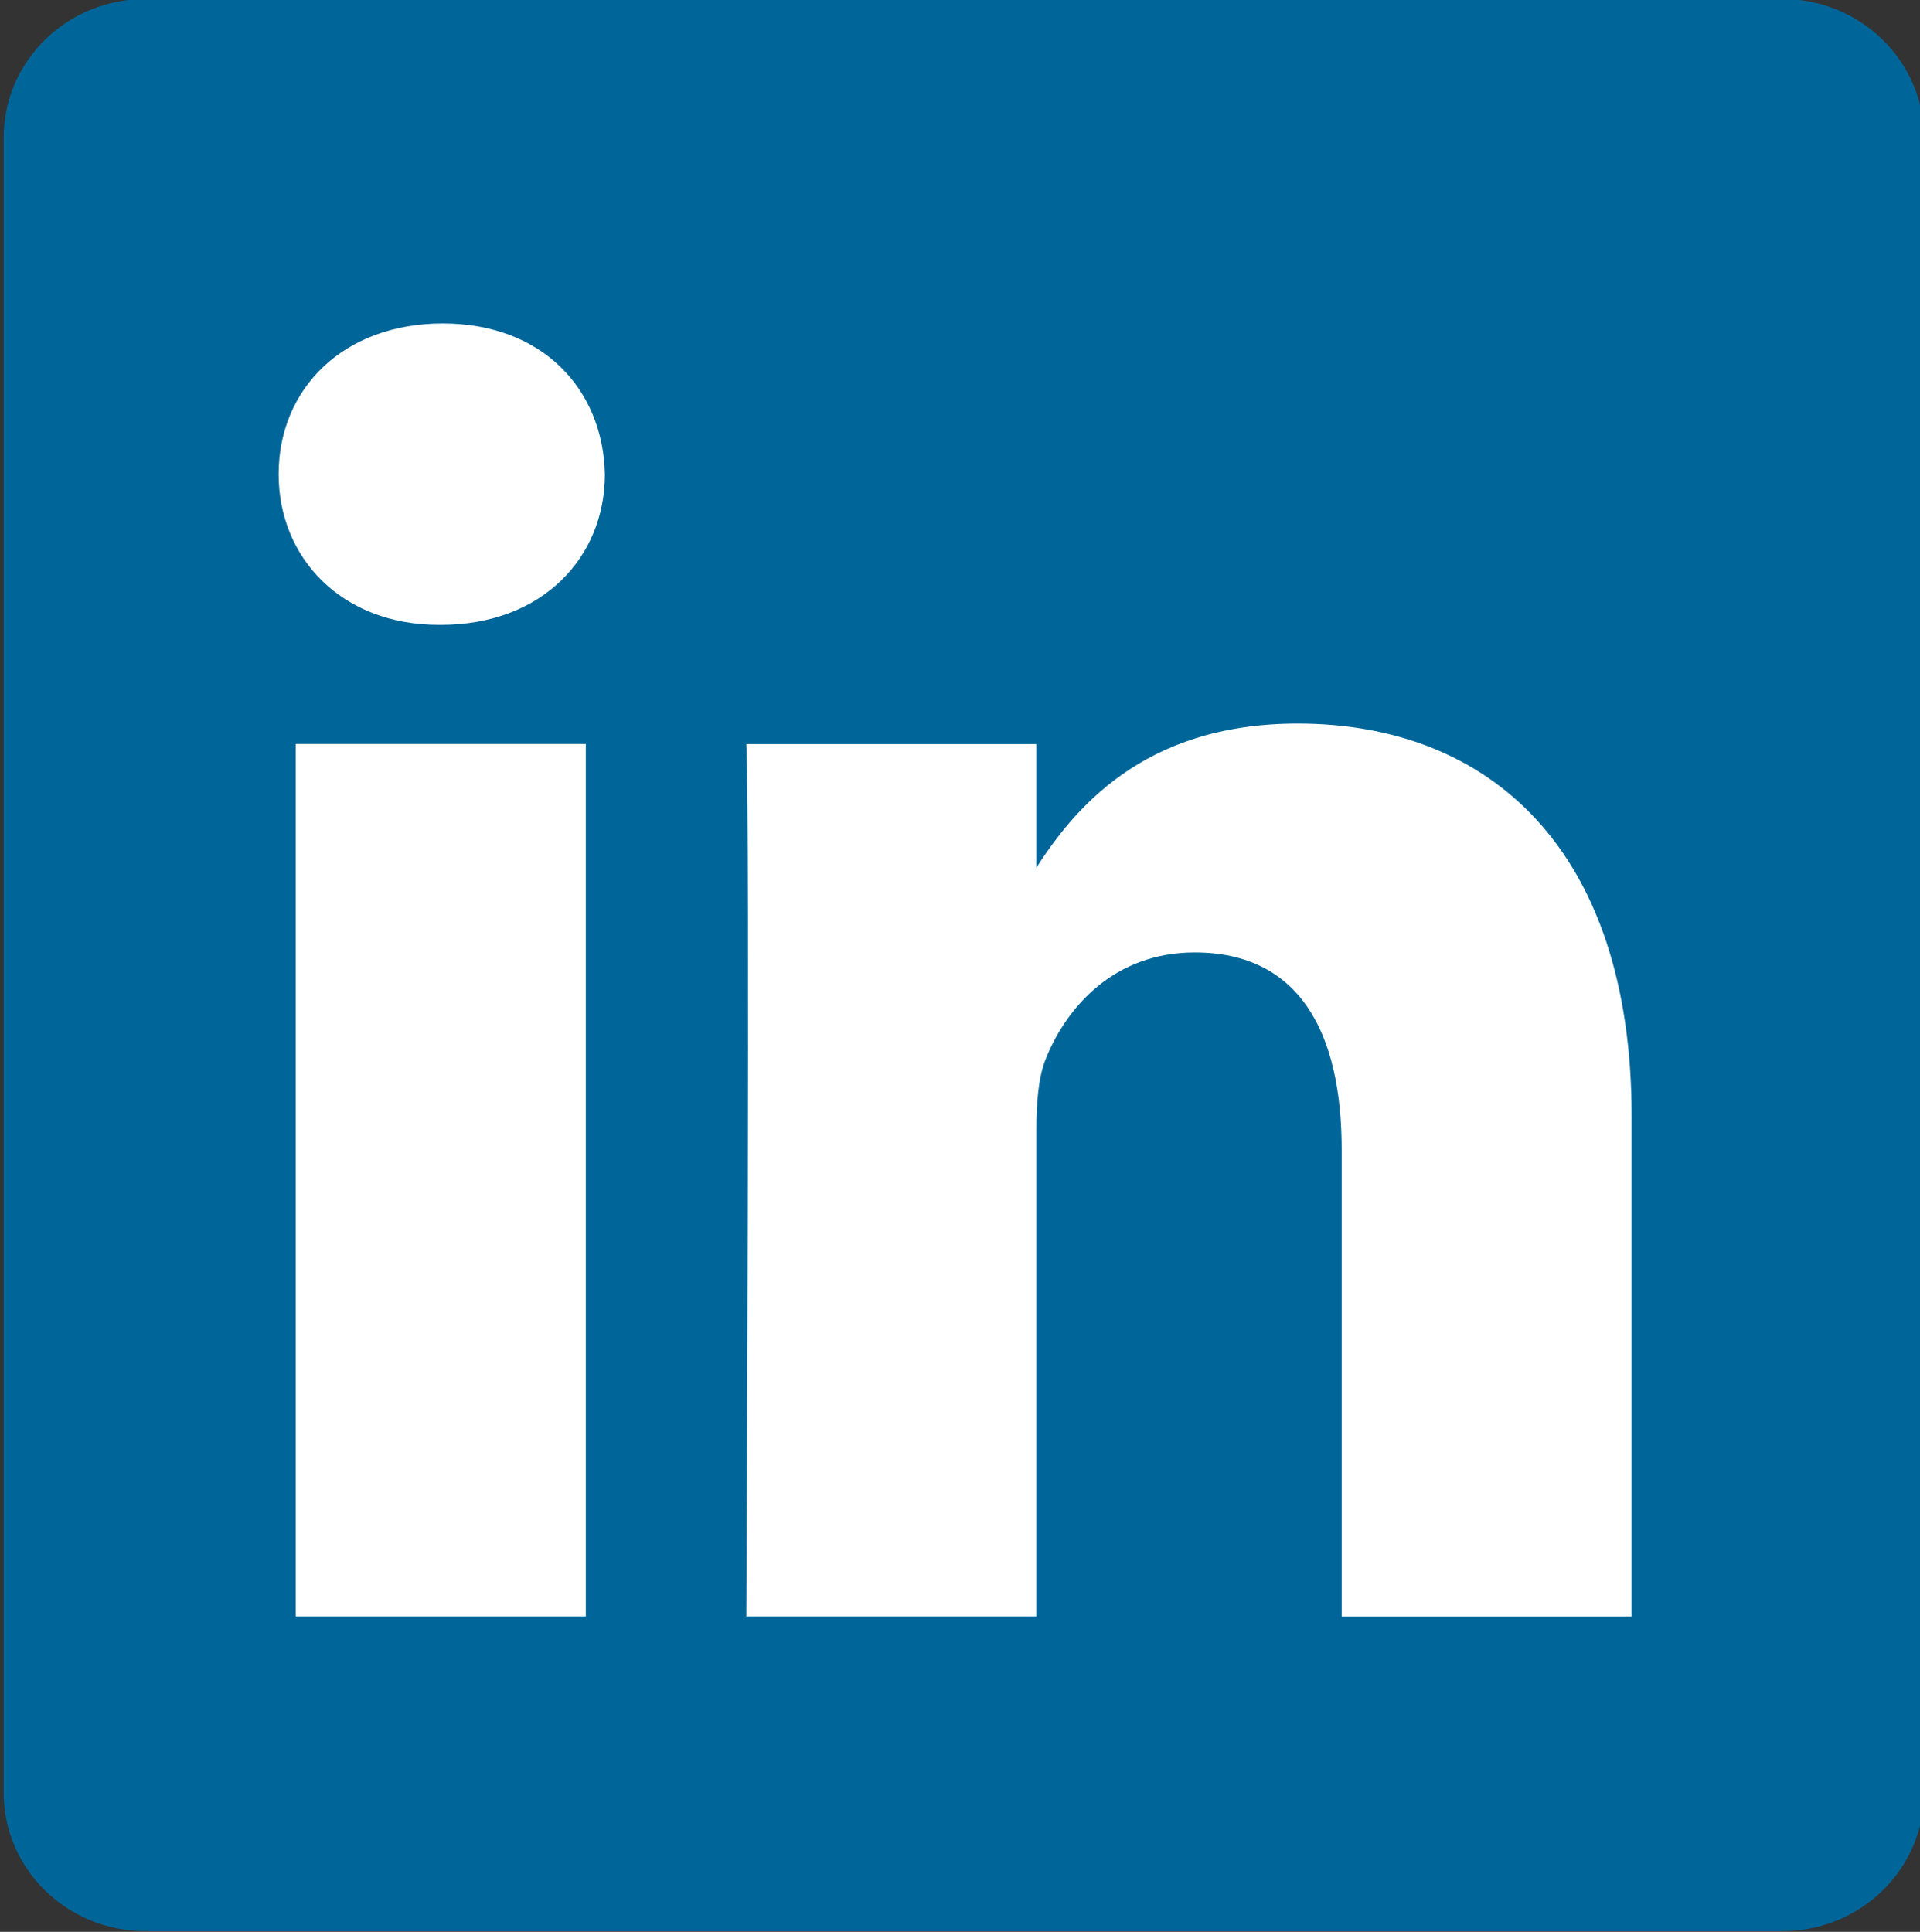
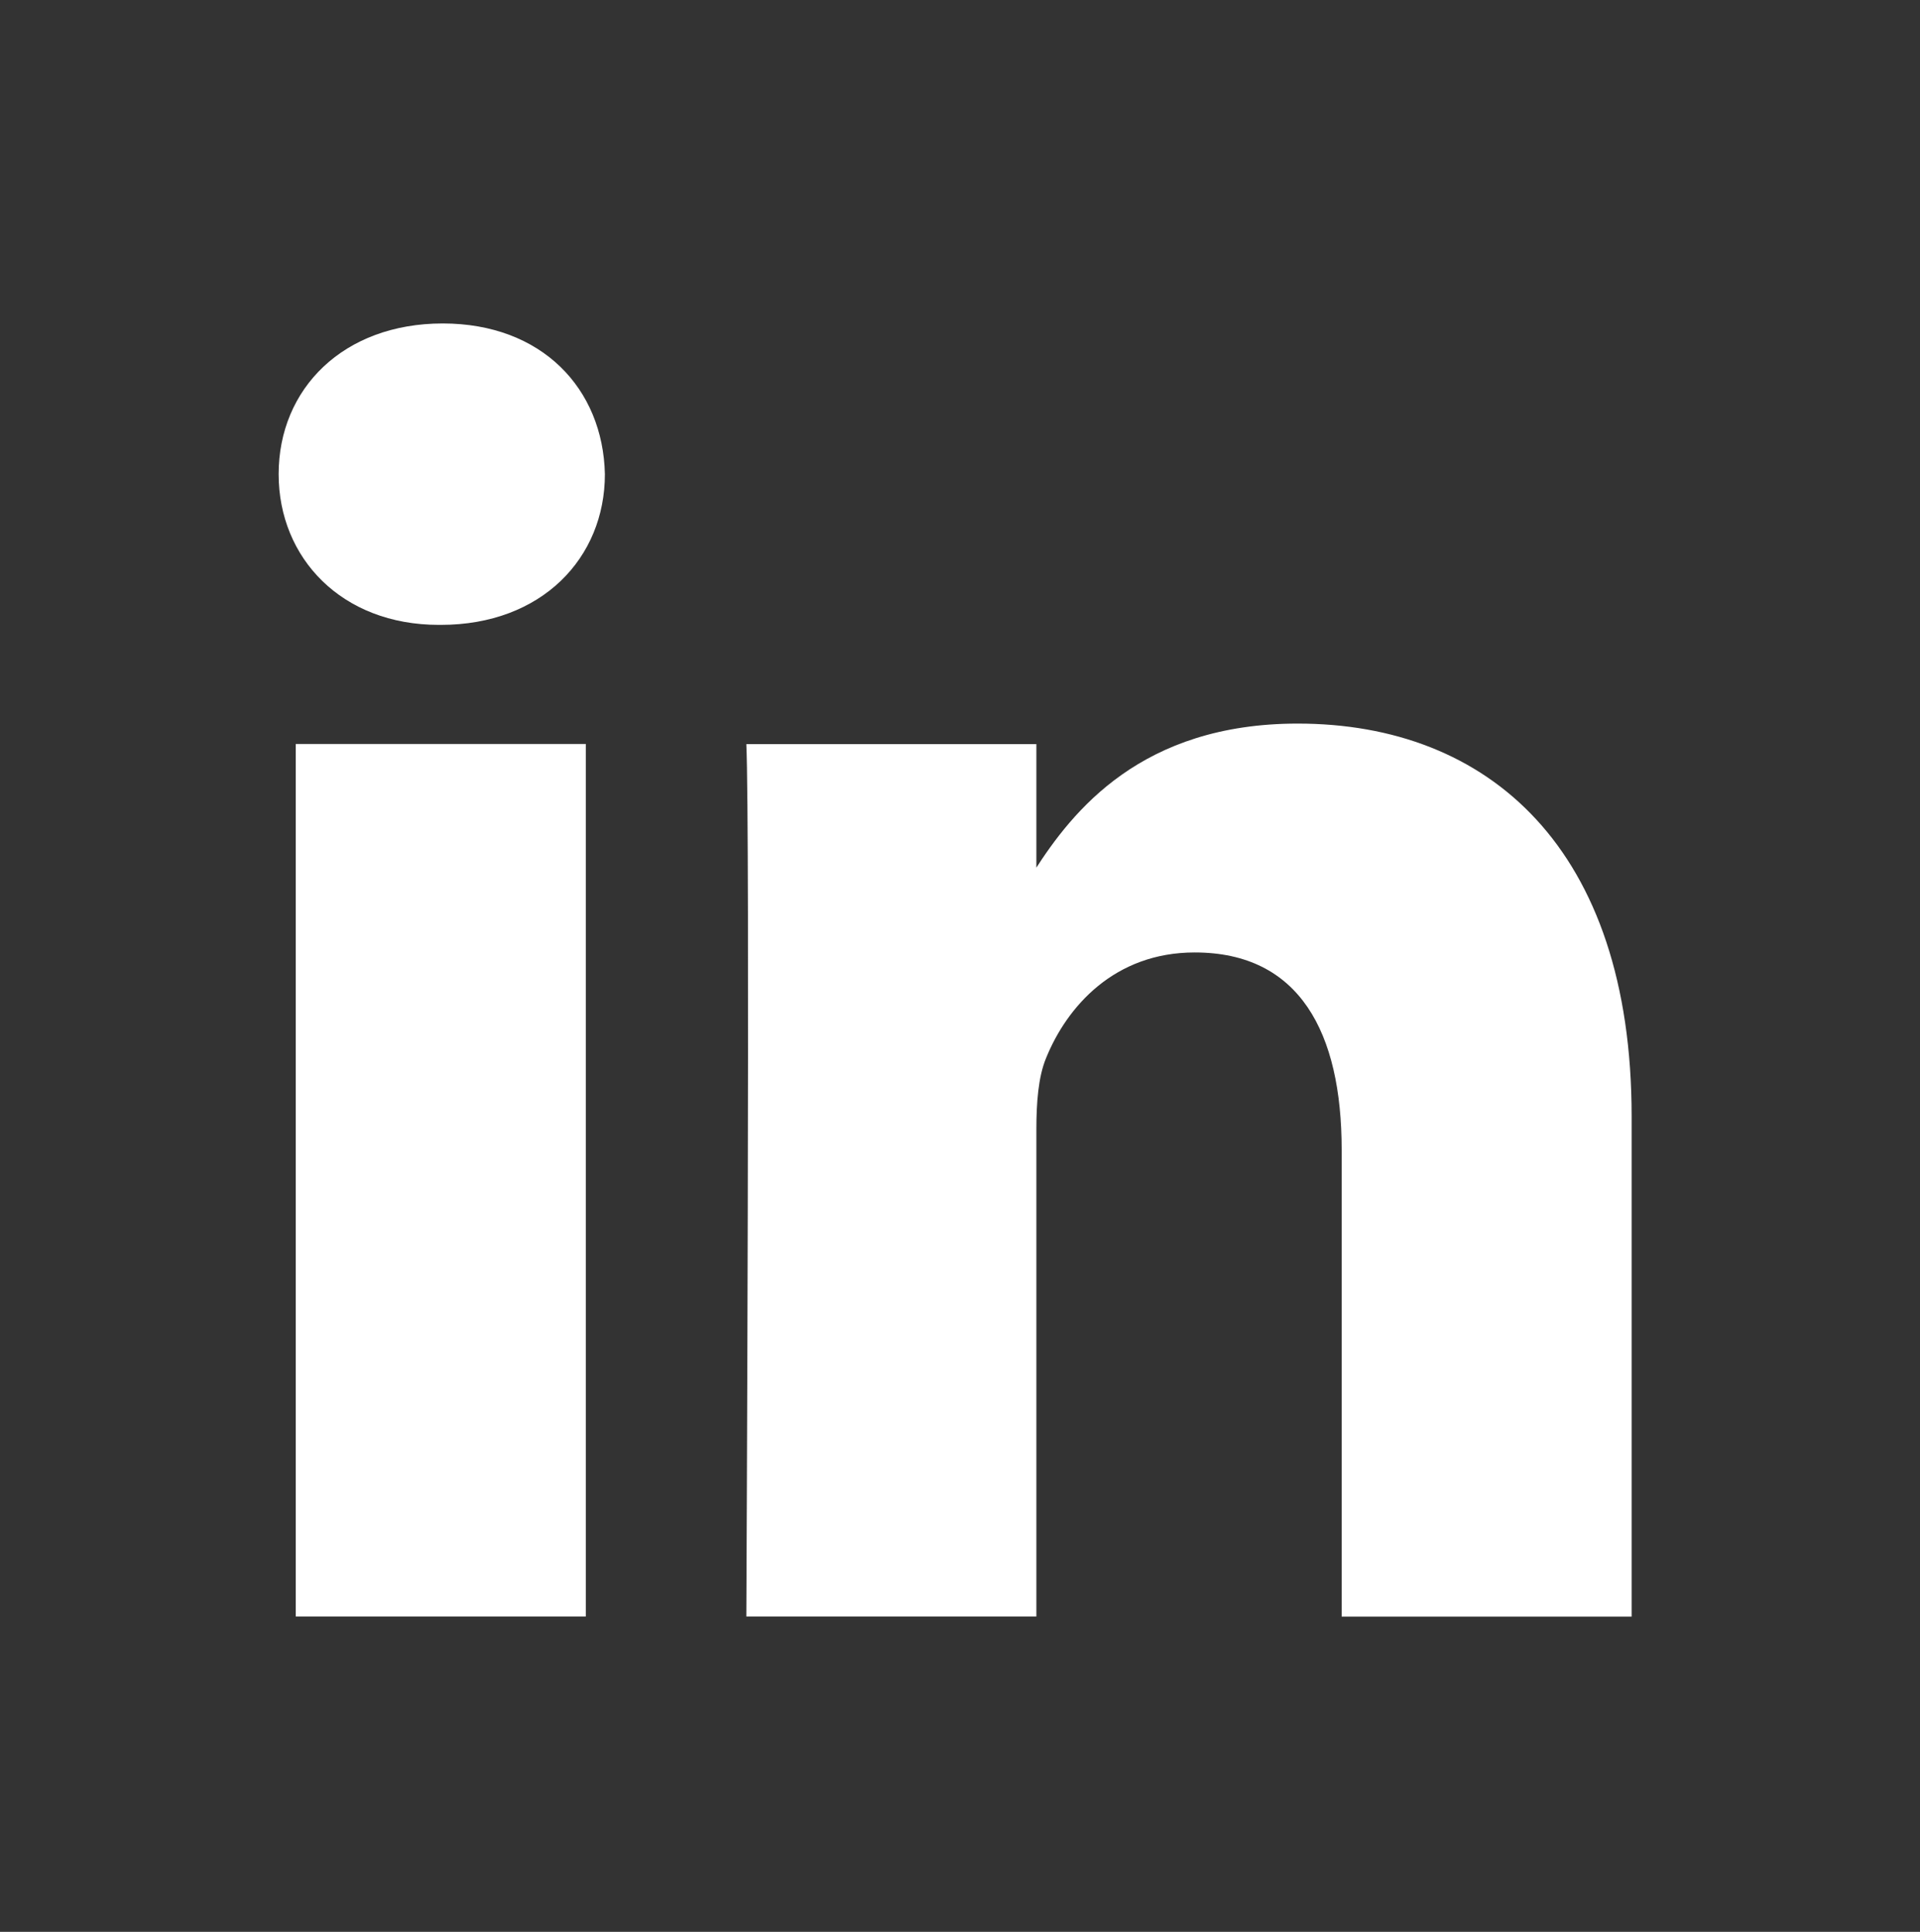
<svg xmlns="http://www.w3.org/2000/svg" xmlns:ns1="http://sodipodi.sourceforge.net/DTD/sodipodi-0.dtd" xmlns:ns2="http://www.inkscape.org/namespaces/inkscape" version="1.1" id="svg3070" ns1:docname="New document 4" ns2:version="0.48.0 r9654" x="0px" y="0px" width="24px" height="24.152px" viewBox="239.767 27.831 24 24.152" enable-background="new 239.767 27.831 24 24.152" xml:space="preserve">
  <rect x="239.767" y="27.831" width="24" height="24.152" fill="#333333" stroke="none" />
  <ns1:namedview fit-margin-left="0" fit-margin-top="0" showgrid="false" ns2:cy="33.703355" ns2:cx="142.93233" ns2:zoom="2.8" borderopacity="1.0" bordercolor="#666666" pagecolor="#ffffff" id="base" ns2:window-maximized="1" ns2:window-y="-8" ns2:window-x="-8" ns2:window-height="750" ns2:window-width="1280" fit-margin-bottom="0" ns2:current-layer="layer1" ns2:pageshadow="2" ns2:document-units="px" ns2:pageopacity="0.0" fit-margin-right="0">
	</ns1:namedview>
  <g id="layer1" transform="translate(-200.552,-393.962)" ns2:label="Layer 1" ns2:groupmode="layer">
    <g id="g3019" transform="matrix(1.019,0,0,-1.019,170.6,498.033)">
-       <path id="path14" ns2:connector-curvature="0" fill="#006699" d="M264.735,73.133c0,0.937,0.779,1.698,1.741,1.698h20.075    c0.961,0,1.741-0.761,1.741-1.698v-20.31c0-0.937-0.779-1.698-1.741-1.698h-20.075c-0.961,0-1.741,0.76-1.741,1.698V73.133z" />
      <path id="path28" ns2:connector-curvature="0" fill="#FFFFFF" d="M271.876,54.986v10.705h-3.558V54.986H271.876z     M270.097,67.152c1.24,0,2.013,0.822,2.013,1.849c-0.023,1.05-0.773,1.849-1.989,1.849c-1.218,0-2.013-0.799-2.013-1.849    c0-1.028,0.772-1.849,1.966-1.849H270.097L270.097,67.152z" />
      <path id="path30" ns2:connector-curvature="0" fill="#FFFFFF" d="M273.845,54.986h3.558v5.978    c0,0.32,0.023,0.639,0.117,0.868c0.257,0.639,0.843,1.301,1.825,1.301c1.287,0,1.803-0.982,1.803-2.421v-5.727h3.557v6.138    c0,3.288-1.755,4.818-4.096,4.818c-1.919,0-2.762-1.073-3.23-1.804h0.024v1.552h-3.558    C273.892,64.687,273.845,54.986,273.845,54.986L273.845,54.986z" />
    </g>
  </g>
</svg>